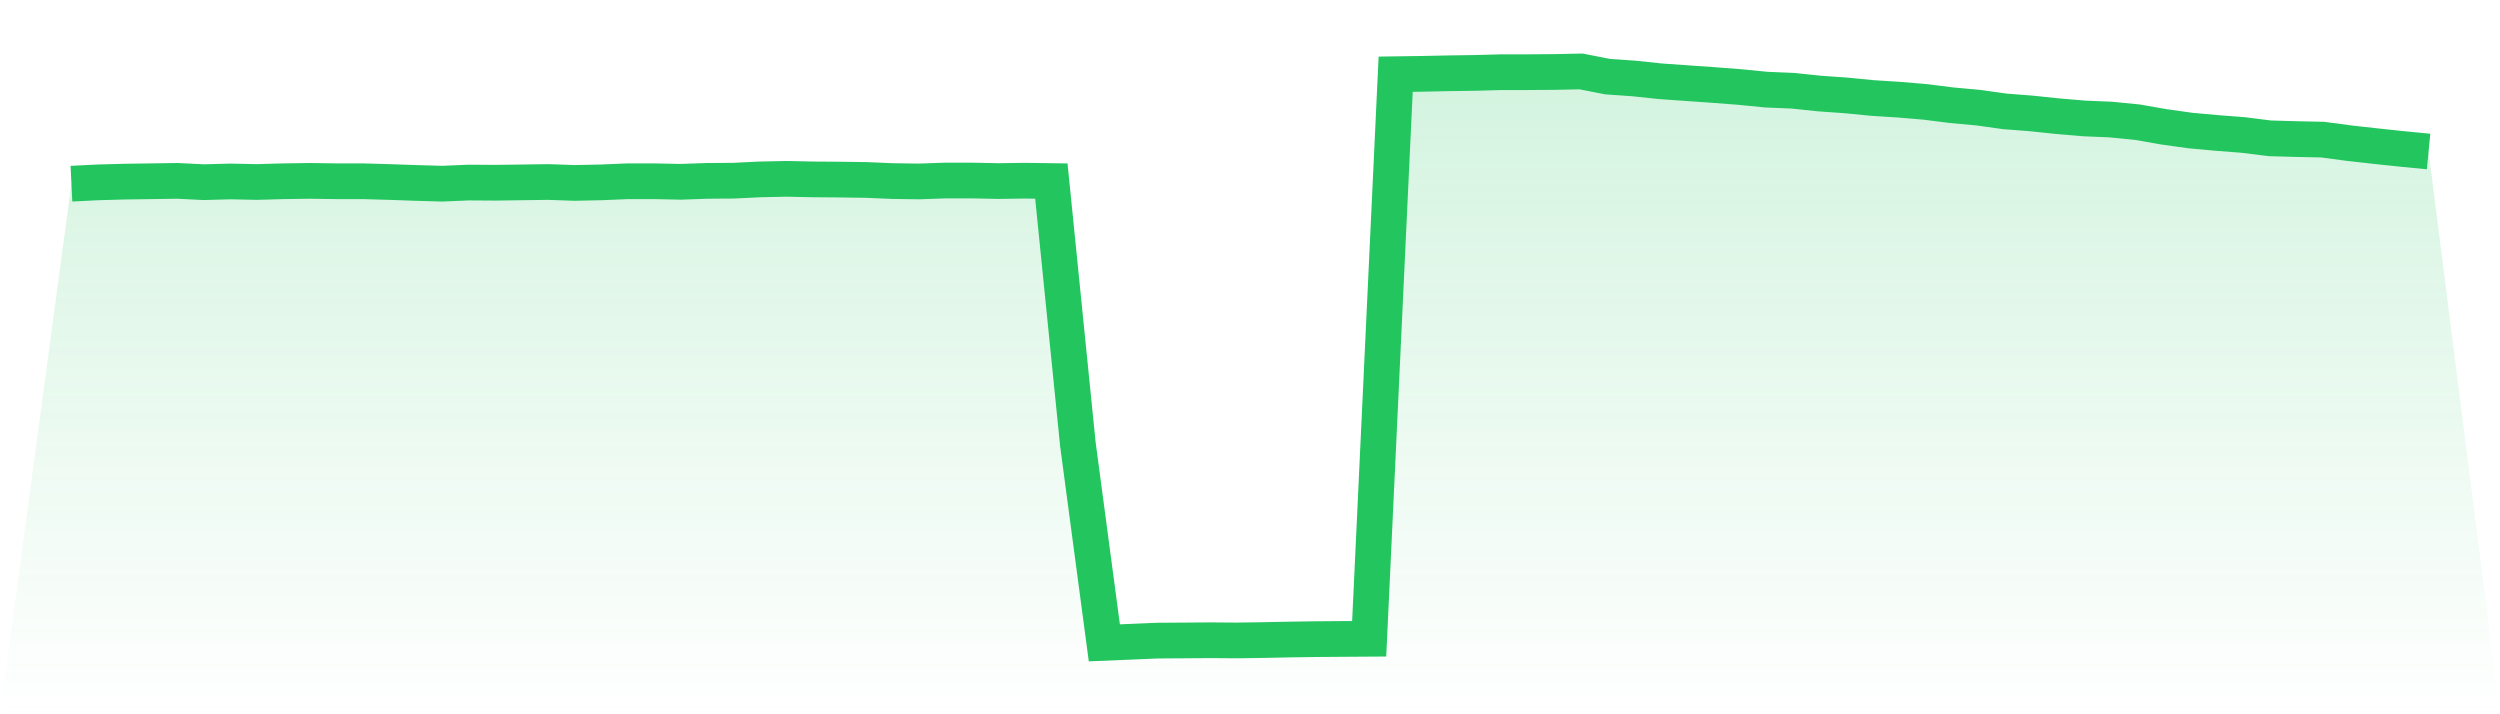
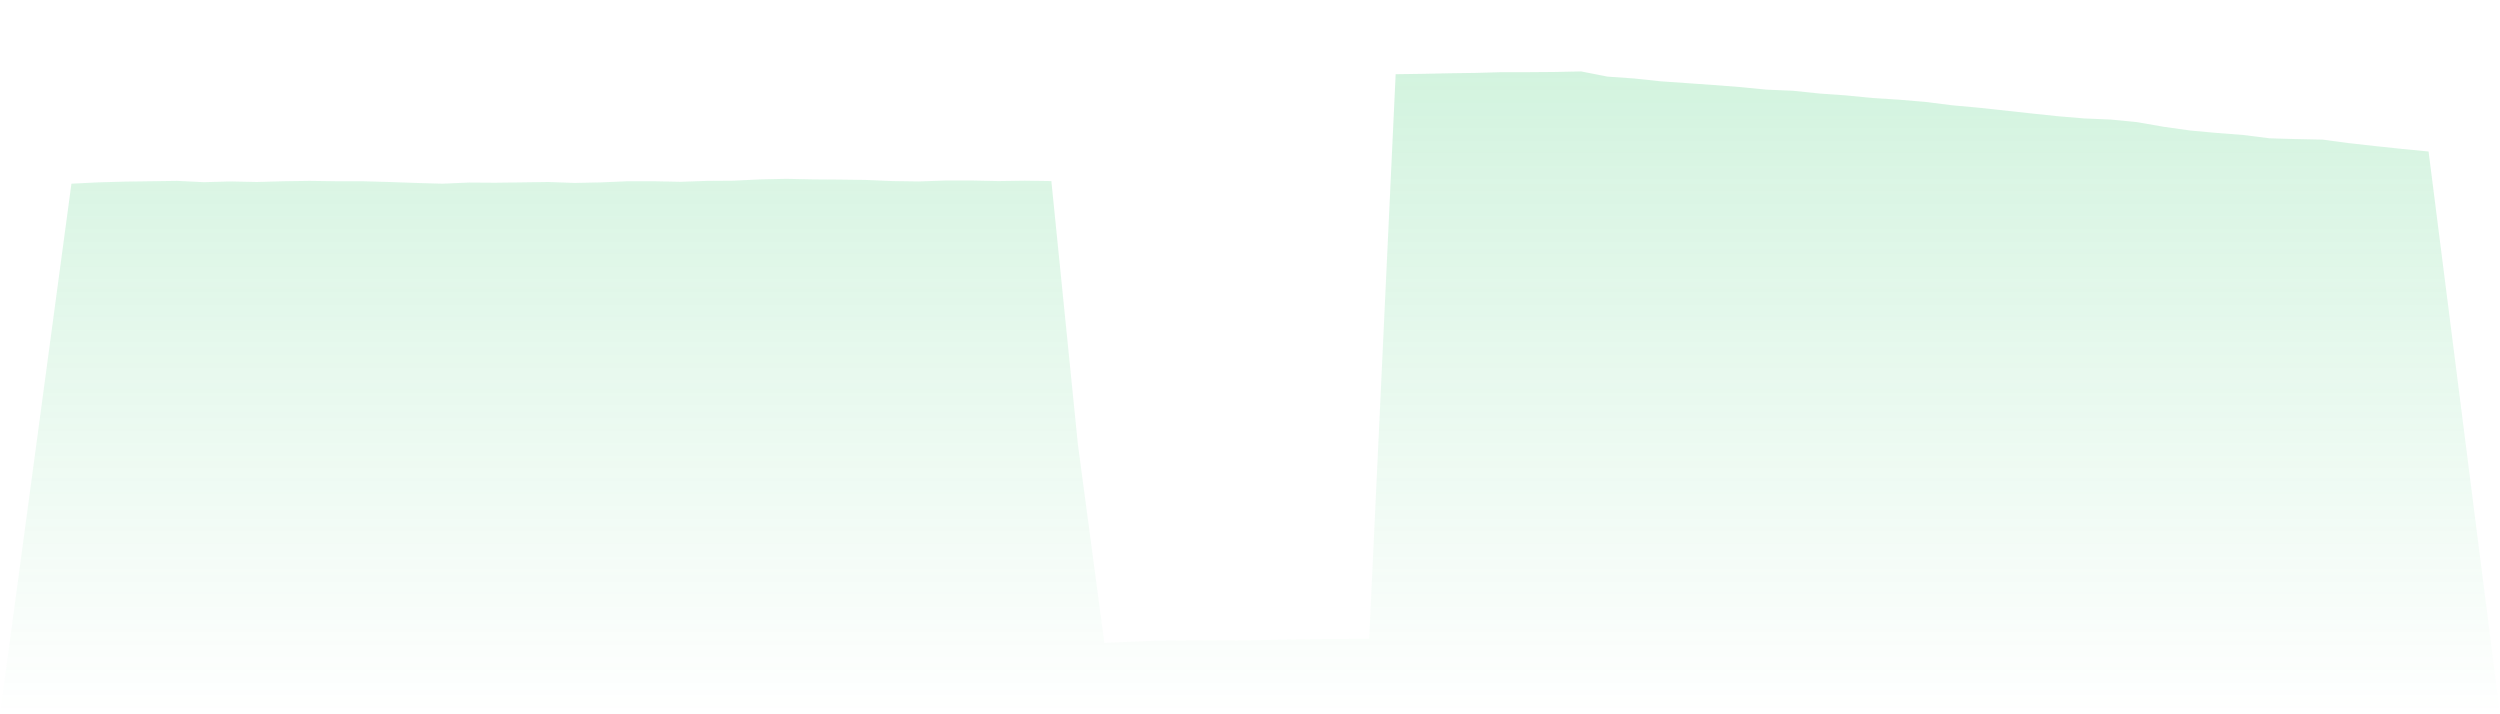
<svg xmlns="http://www.w3.org/2000/svg" viewBox="0 0 140 40">
  <defs>
    <linearGradient id="gradient" x1="0" x2="0" y1="0" y2="1">
      <stop offset="0%" stop-color="#22c55e" stop-opacity="0.2" />
      <stop offset="100%" stop-color="#22c55e" stop-opacity="0" />
    </linearGradient>
  </defs>
-   <path d="M4,10.286 L4,10.286 L5.483,10.213 L6.966,10.171 L8.449,10.15 L9.933,10.129 L11.416,10.202 L12.899,10.161 L14.382,10.192 L15.865,10.15 L17.348,10.129 L18.831,10.15 L20.315,10.15 L21.798,10.192 L23.281,10.244 L24.764,10.286 L26.247,10.223 L27.73,10.233 L29.213,10.213 L30.697,10.192 L32.18,10.244 L33.663,10.213 L35.146,10.15 L36.629,10.15 L38.112,10.181 L39.596,10.129 L41.079,10.119 L42.562,10.046 L44.045,10.015 L45.528,10.046 L47.011,10.057 L48.494,10.077 L49.978,10.14 L51.461,10.161 L52.944,10.109 L54.427,10.109 L55.91,10.14 L57.393,10.119 L58.876,10.14 L60.36,24.865 L61.843,36 L63.326,35.938 L64.809,35.875 L66.292,35.865 L67.775,35.854 L69.258,35.865 L70.742,35.844 L72.225,35.813 L73.708,35.792 L75.191,35.781 L76.674,35.771 L78.157,4.156 L79.64,4.135 L81.124,4.104 L82.607,4.083 L84.09,4.042 L85.573,4.042 L87.056,4.031 L88.539,4 L90.022,4.291 L91.506,4.395 L92.989,4.552 L94.472,4.656 L95.955,4.76 L97.438,4.874 L98.921,5.02 L100.404,5.082 L101.888,5.238 L103.371,5.342 L104.854,5.488 L106.337,5.582 L107.82,5.707 L109.303,5.894 L110.787,6.029 L112.27,6.237 L113.753,6.352 L115.236,6.508 L116.719,6.633 L118.202,6.695 L119.685,6.841 L121.169,7.101 L122.652,7.309 L124.135,7.445 L125.618,7.559 L127.101,7.746 L128.584,7.788 L130.067,7.819 L131.551,8.017 L133.034,8.183 L134.517,8.34 L136,8.485 L140,40 L0,40 z" fill="url(#gradient)" />
-   <path d="M4,10.286 L4,10.286 L5.483,10.213 L6.966,10.171 L8.449,10.15 L9.933,10.129 L11.416,10.202 L12.899,10.161 L14.382,10.192 L15.865,10.15 L17.348,10.129 L18.831,10.15 L20.315,10.15 L21.798,10.192 L23.281,10.244 L24.764,10.286 L26.247,10.223 L27.73,10.233 L29.213,10.213 L30.697,10.192 L32.18,10.244 L33.663,10.213 L35.146,10.15 L36.629,10.15 L38.112,10.181 L39.596,10.129 L41.079,10.119 L42.562,10.046 L44.045,10.015 L45.528,10.046 L47.011,10.057 L48.494,10.077 L49.978,10.14 L51.461,10.161 L52.944,10.109 L54.427,10.109 L55.91,10.14 L57.393,10.119 L58.876,10.14 L60.36,24.865 L61.843,36 L63.326,35.938 L64.809,35.875 L66.292,35.865 L67.775,35.854 L69.258,35.865 L70.742,35.844 L72.225,35.813 L73.708,35.792 L75.191,35.781 L76.674,35.771 L78.157,4.156 L79.64,4.135 L81.124,4.104 L82.607,4.083 L84.09,4.042 L85.573,4.042 L87.056,4.031 L88.539,4 L90.022,4.291 L91.506,4.395 L92.989,4.552 L94.472,4.656 L95.955,4.76 L97.438,4.874 L98.921,5.02 L100.404,5.082 L101.888,5.238 L103.371,5.342 L104.854,5.488 L106.337,5.582 L107.82,5.707 L109.303,5.894 L110.787,6.029 L112.27,6.237 L113.753,6.352 L115.236,6.508 L116.719,6.633 L118.202,6.695 L119.685,6.841 L121.169,7.101 L122.652,7.309 L124.135,7.445 L125.618,7.559 L127.101,7.746 L128.584,7.788 L130.067,7.819 L131.551,8.017 L133.034,8.183 L134.517,8.34 L136,8.485" fill="none" stroke="#22c55e" stroke-width="2" />
+   <path d="M4,10.286 L4,10.286 L5.483,10.213 L6.966,10.171 L8.449,10.15 L9.933,10.129 L11.416,10.202 L12.899,10.161 L14.382,10.192 L15.865,10.15 L17.348,10.129 L18.831,10.15 L20.315,10.15 L21.798,10.192 L23.281,10.244 L24.764,10.286 L26.247,10.223 L27.73,10.233 L29.213,10.213 L30.697,10.192 L32.18,10.244 L33.663,10.213 L35.146,10.15 L36.629,10.15 L38.112,10.181 L39.596,10.129 L41.079,10.119 L42.562,10.046 L44.045,10.015 L45.528,10.046 L47.011,10.057 L48.494,10.077 L49.978,10.14 L51.461,10.161 L52.944,10.109 L54.427,10.109 L55.91,10.14 L57.393,10.119 L58.876,10.14 L60.36,24.865 L61.843,36 L63.326,35.938 L64.809,35.875 L66.292,35.865 L67.775,35.854 L69.258,35.865 L70.742,35.844 L72.225,35.813 L73.708,35.792 L75.191,35.781 L76.674,35.771 L78.157,4.156 L79.64,4.135 L81.124,4.104 L82.607,4.083 L84.09,4.042 L85.573,4.042 L87.056,4.031 L88.539,4 L90.022,4.291 L91.506,4.395 L92.989,4.552 L94.472,4.656 L95.955,4.76 L97.438,4.874 L98.921,5.02 L100.404,5.082 L101.888,5.238 L103.371,5.342 L104.854,5.488 L106.337,5.582 L107.82,5.707 L109.303,5.894 L110.787,6.029 L113.753,6.352 L115.236,6.508 L116.719,6.633 L118.202,6.695 L119.685,6.841 L121.169,7.101 L122.652,7.309 L124.135,7.445 L125.618,7.559 L127.101,7.746 L128.584,7.788 L130.067,7.819 L131.551,8.017 L133.034,8.183 L134.517,8.34 L136,8.485 L140,40 L0,40 z" fill="url(#gradient)" />
</svg>